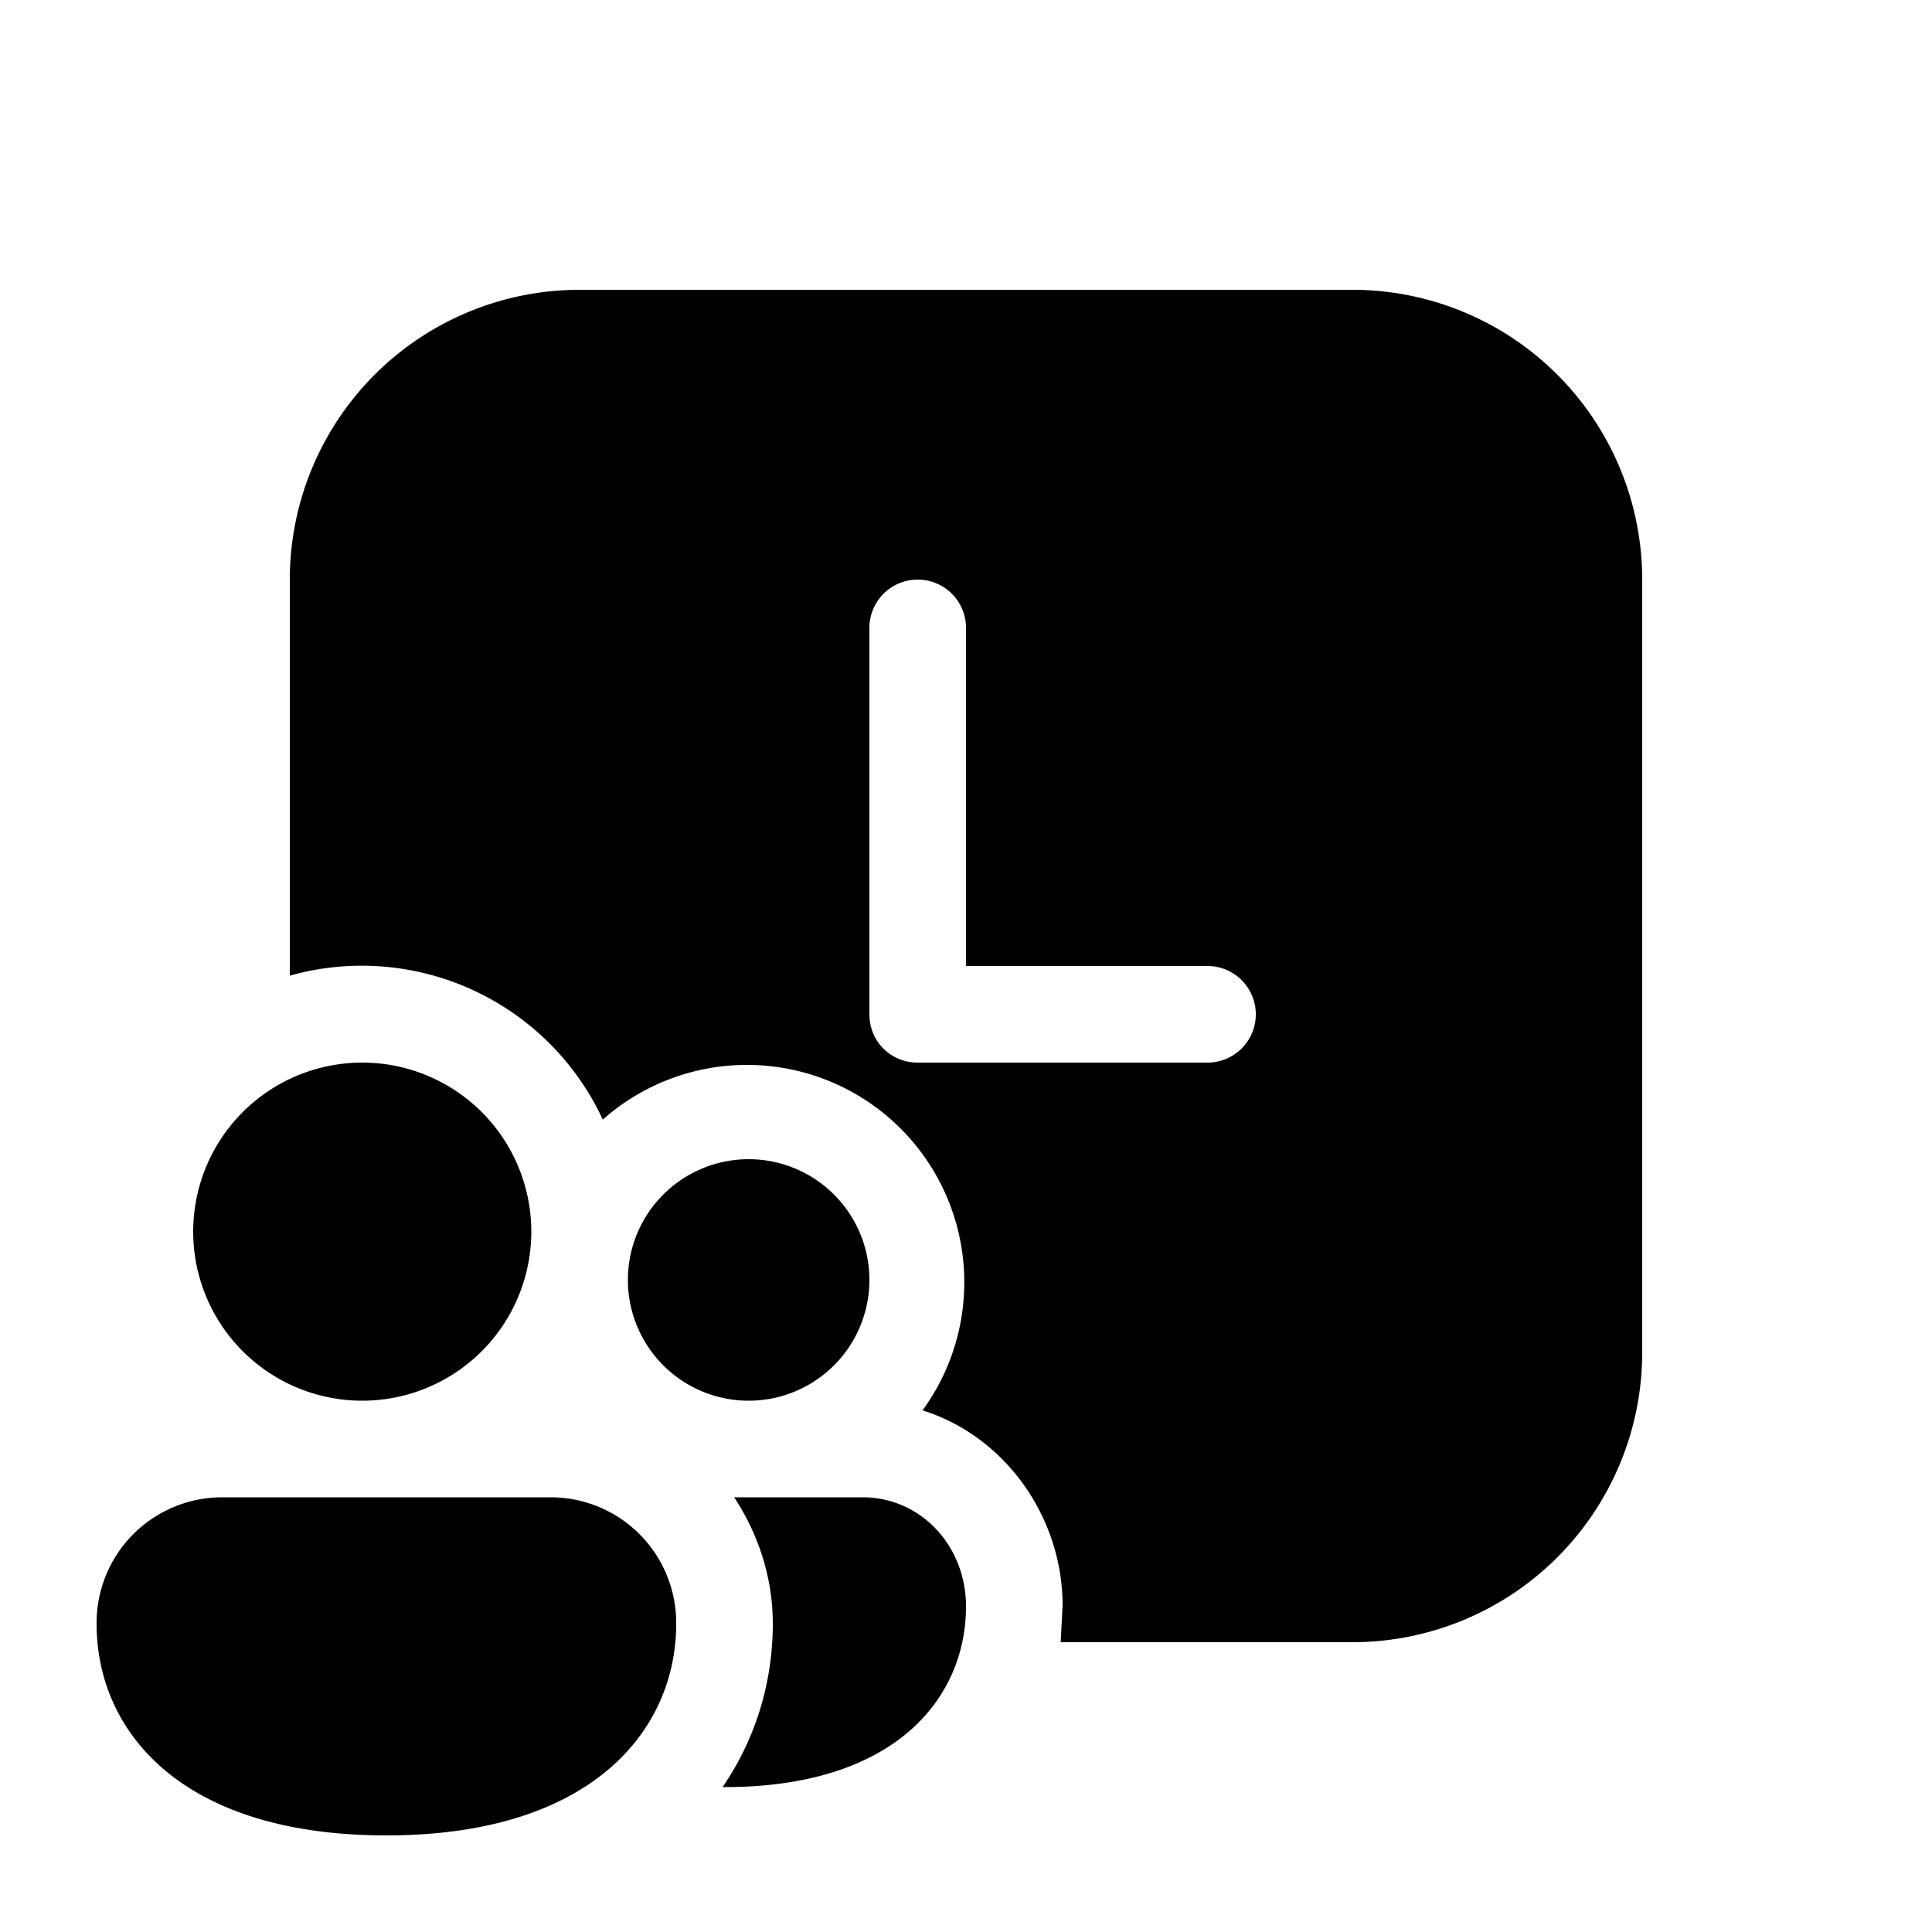
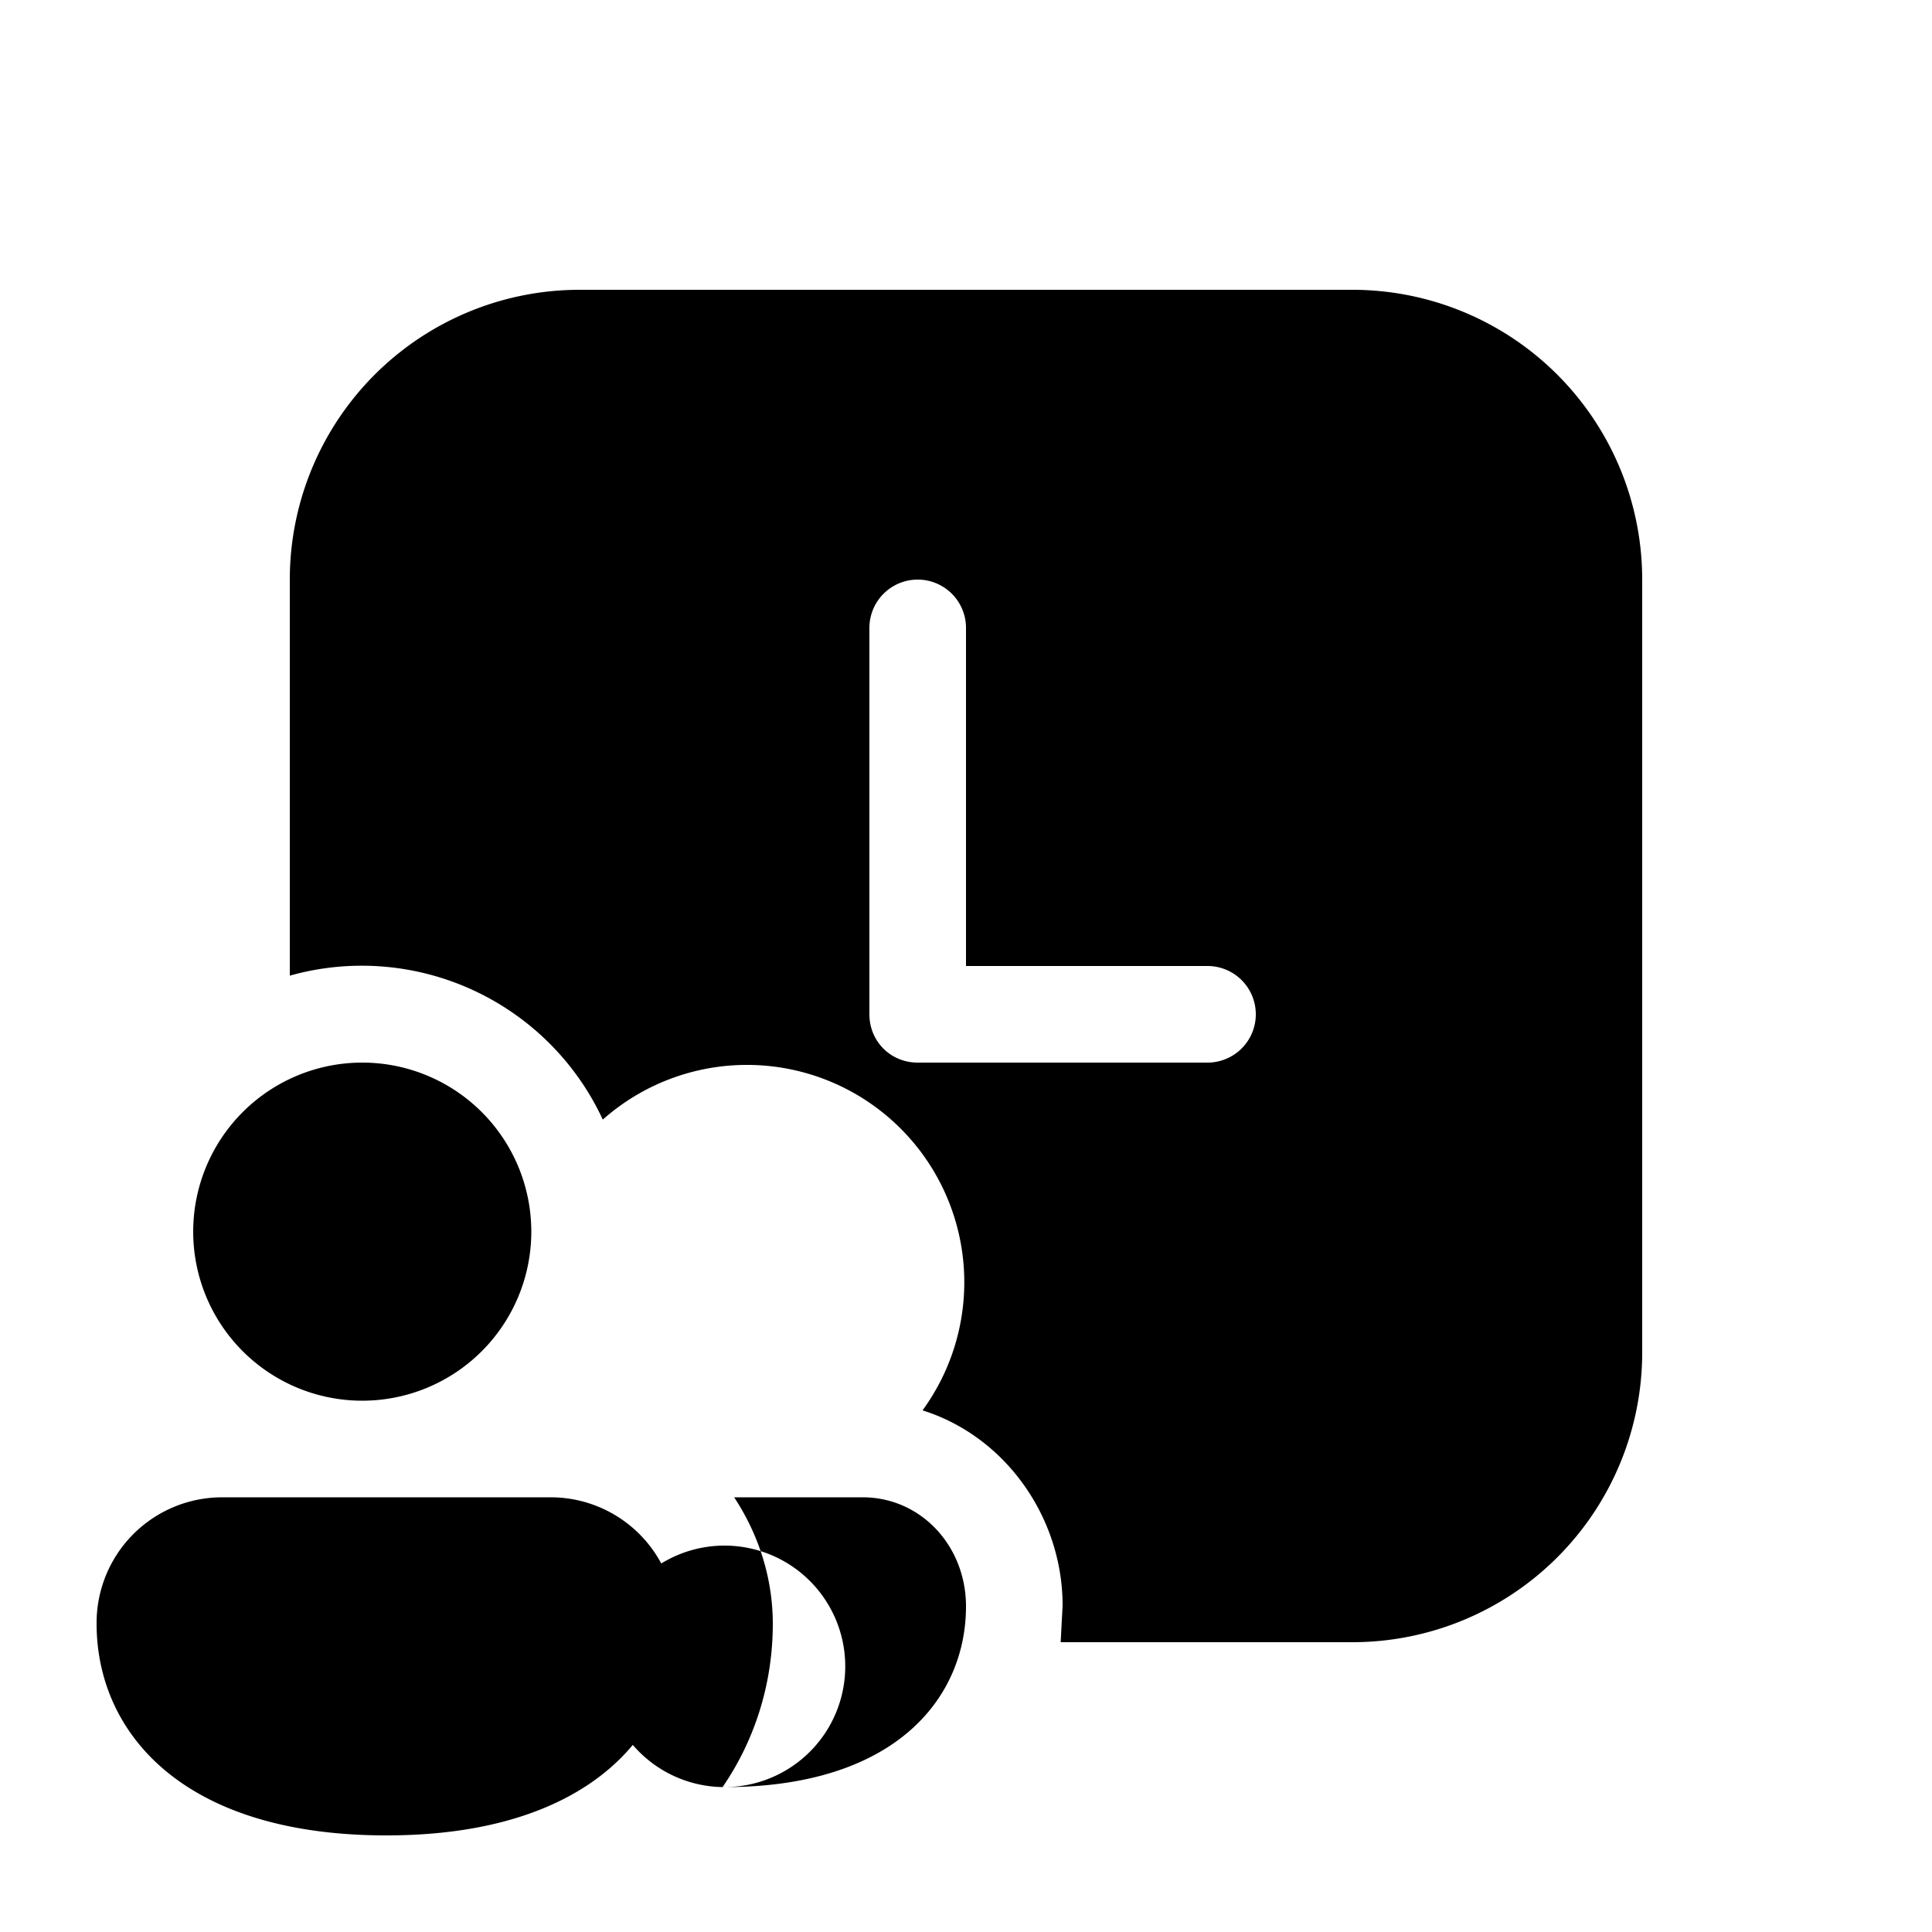
<svg xmlns="http://www.w3.org/2000/svg" width="20" height="20" viewBox="0 0 20 20">
-   <path d="M3 6a3 3 0 0 1 3-3h8a3 3 0 0 1 3 3v8a3 3 0 0 1-3 3h-3.02l.02-.38c0-.91-.59-1.75-1.45-2.02a2.25 2.25 0 0 0-3.31-3.01A2.75 2.75 0 0 0 3 10.1V6Zm7 .5a.5.5 0 0 0-1 0v4c0 .28.22.5.5.5h3a.5.5 0 0 0 0-1H10V6.5Zm-6.25 8a1.75 1.75 0 1 0 0-3.5 1.75 1.75 0 0 0 0 3.5ZM4 19c2.14 0 3-1.1 3-2.19a1.3 1.3 0 0 0-1.29-1.31H2.3A1.3 1.3 0 0 0 1 16.81c0 1.1.86 2.19 3 2.19Zm3.5-.5h-.02c.35-.51.52-1.1.52-1.69 0-.48-.15-.93-.4-1.31h1.33c.6 0 1.07.5 1.07 1.13 0 .93-.71 1.87-2.5 1.87Zm.25-4a1.25 1.25 0 1 0 0-2.5 1.25 1.25 0 0 0 0 2.5Z" />
+   <path d="M3 6a3 3 0 0 1 3-3h8a3 3 0 0 1 3 3v8a3 3 0 0 1-3 3h-3.02l.02-.38c0-.91-.59-1.75-1.45-2.02a2.25 2.25 0 0 0-3.31-3.01A2.75 2.75 0 0 0 3 10.1V6Zm7 .5a.5.5 0 0 0-1 0v4c0 .28.22.5.5.5h3a.5.5 0 0 0 0-1H10V6.5Zm-6.25 8a1.75 1.75 0 1 0 0-3.5 1.75 1.75 0 0 0 0 3.5ZM4 19c2.14 0 3-1.1 3-2.19a1.3 1.3 0 0 0-1.29-1.31H2.3A1.3 1.3 0 0 0 1 16.81c0 1.1.86 2.19 3 2.19Zm3.5-.5h-.02c.35-.51.52-1.1.52-1.69 0-.48-.15-.93-.4-1.31h1.33c.6 0 1.07.5 1.07 1.13 0 .93-.71 1.87-2.5 1.87Za1.25 1.25 0 1 0 0-2.5 1.25 1.25 0 0 0 0 2.5Z" />
</svg>